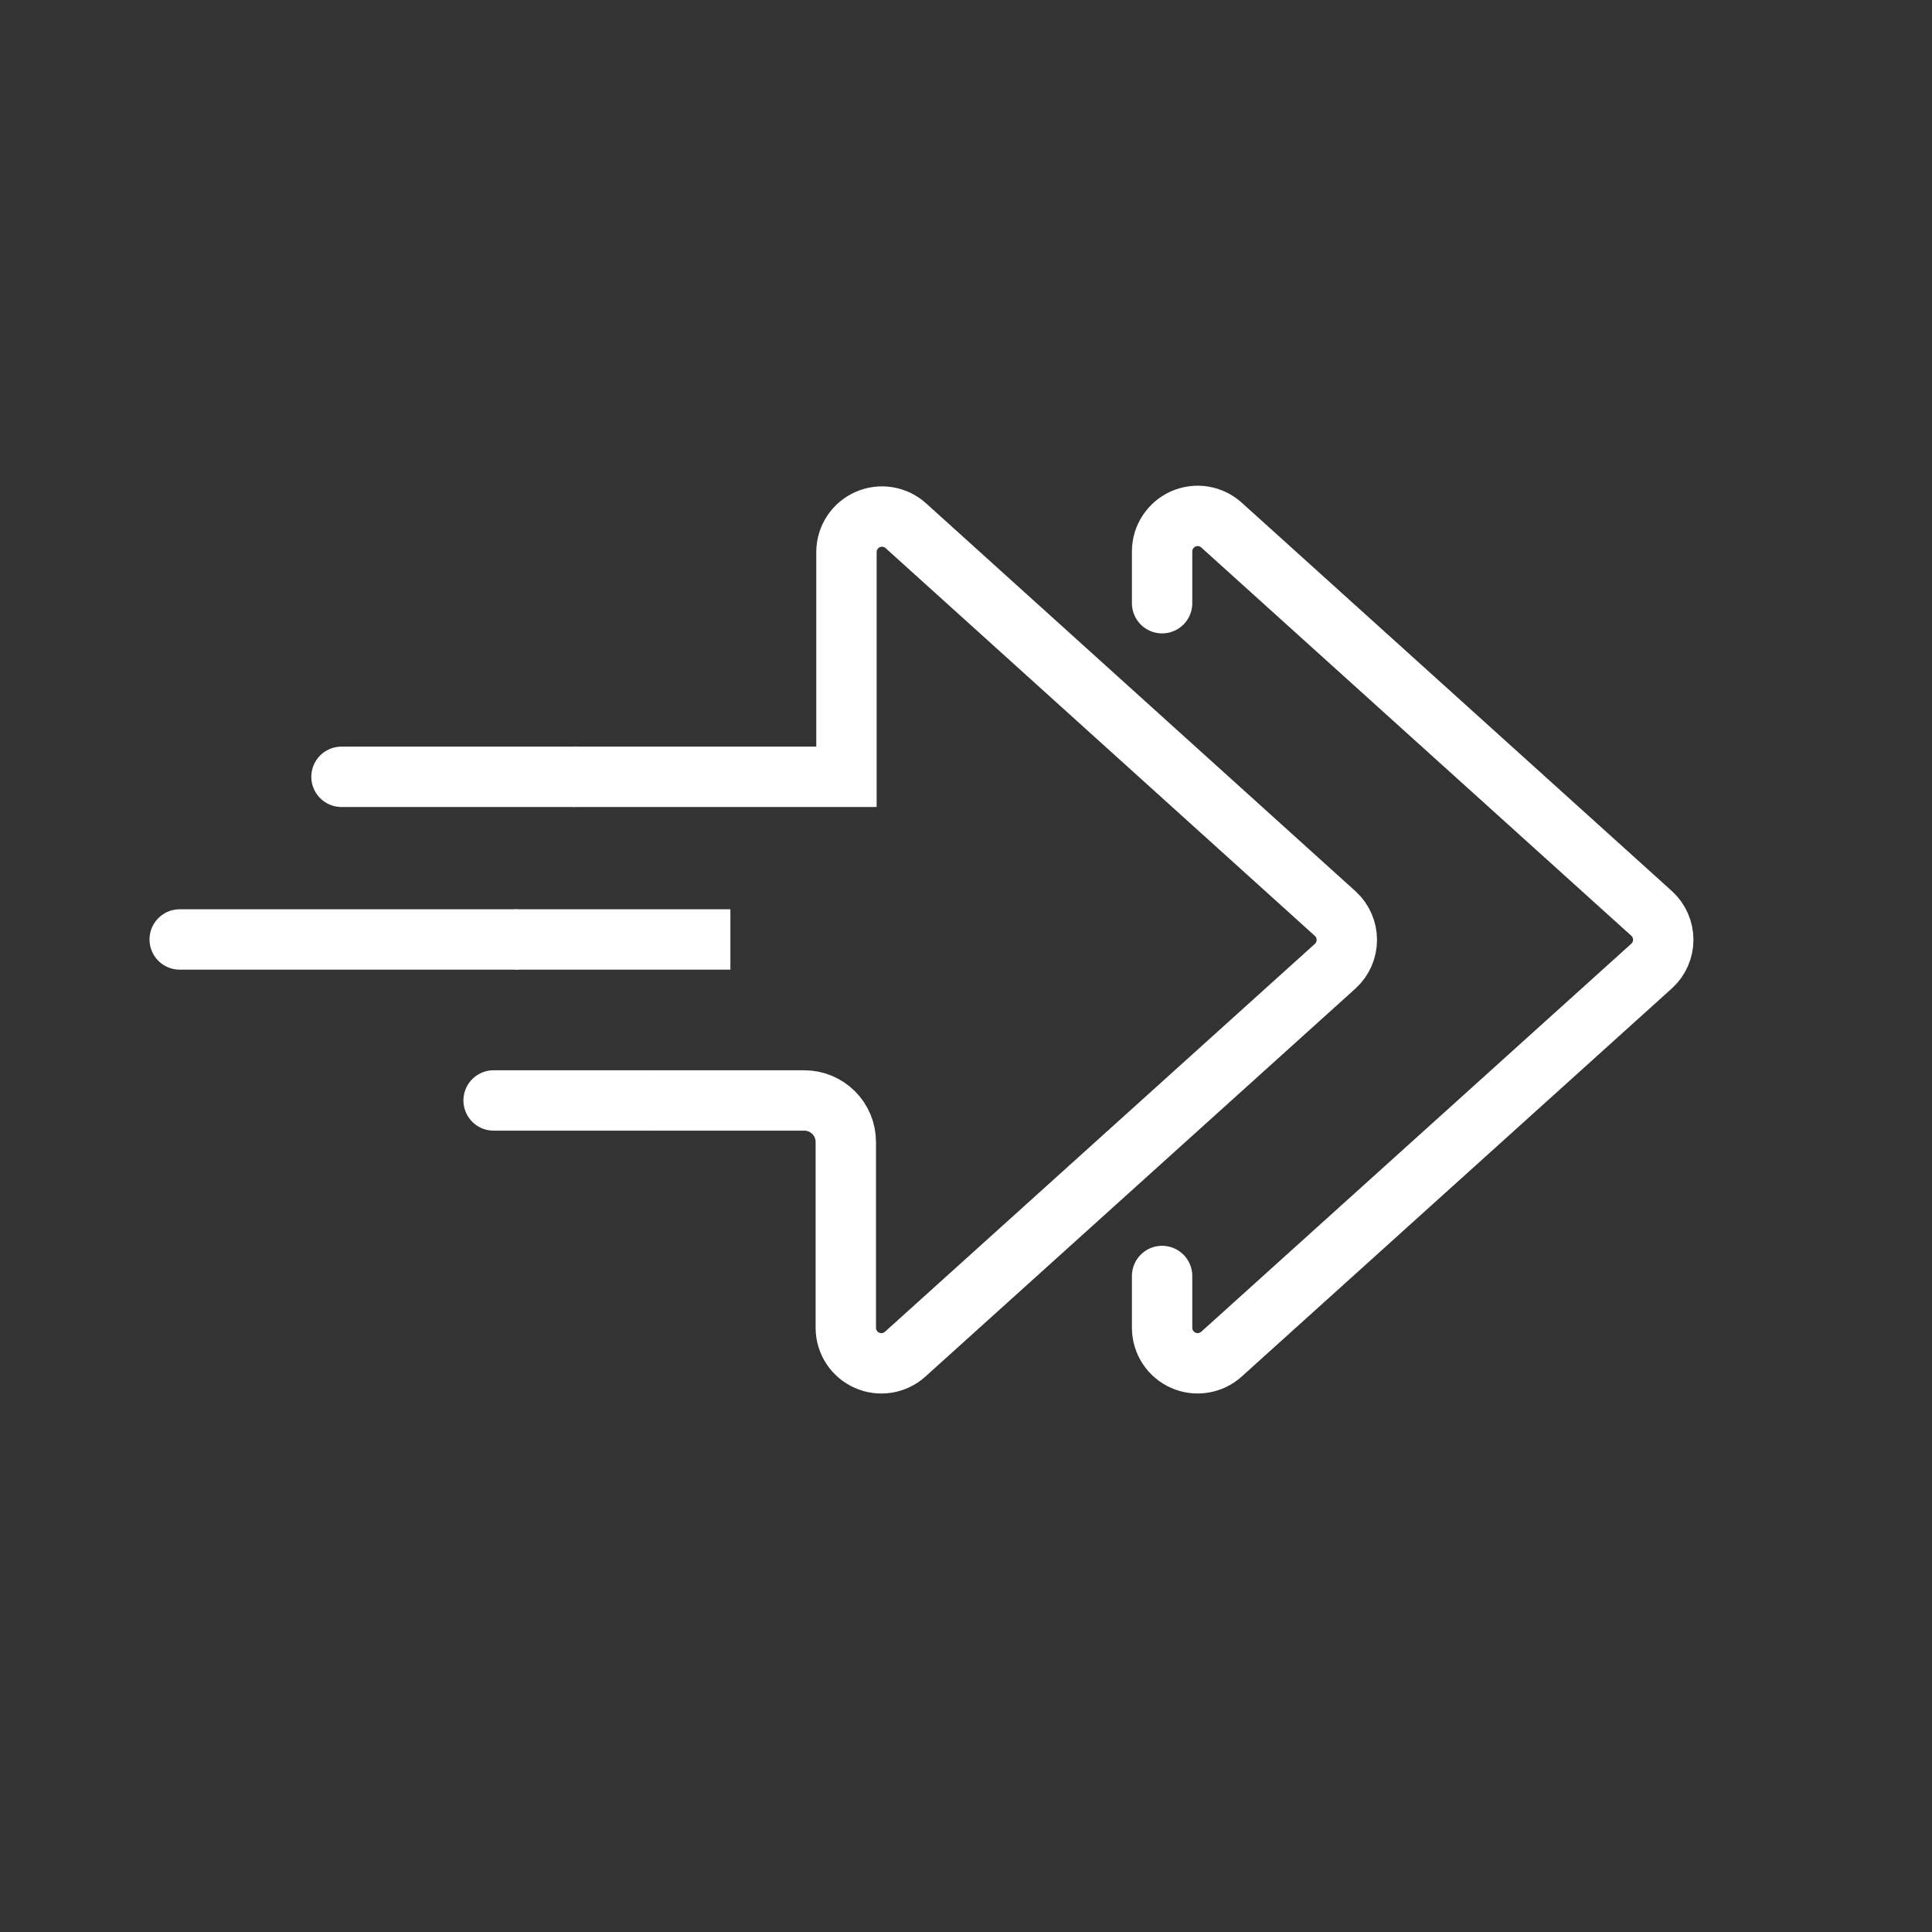
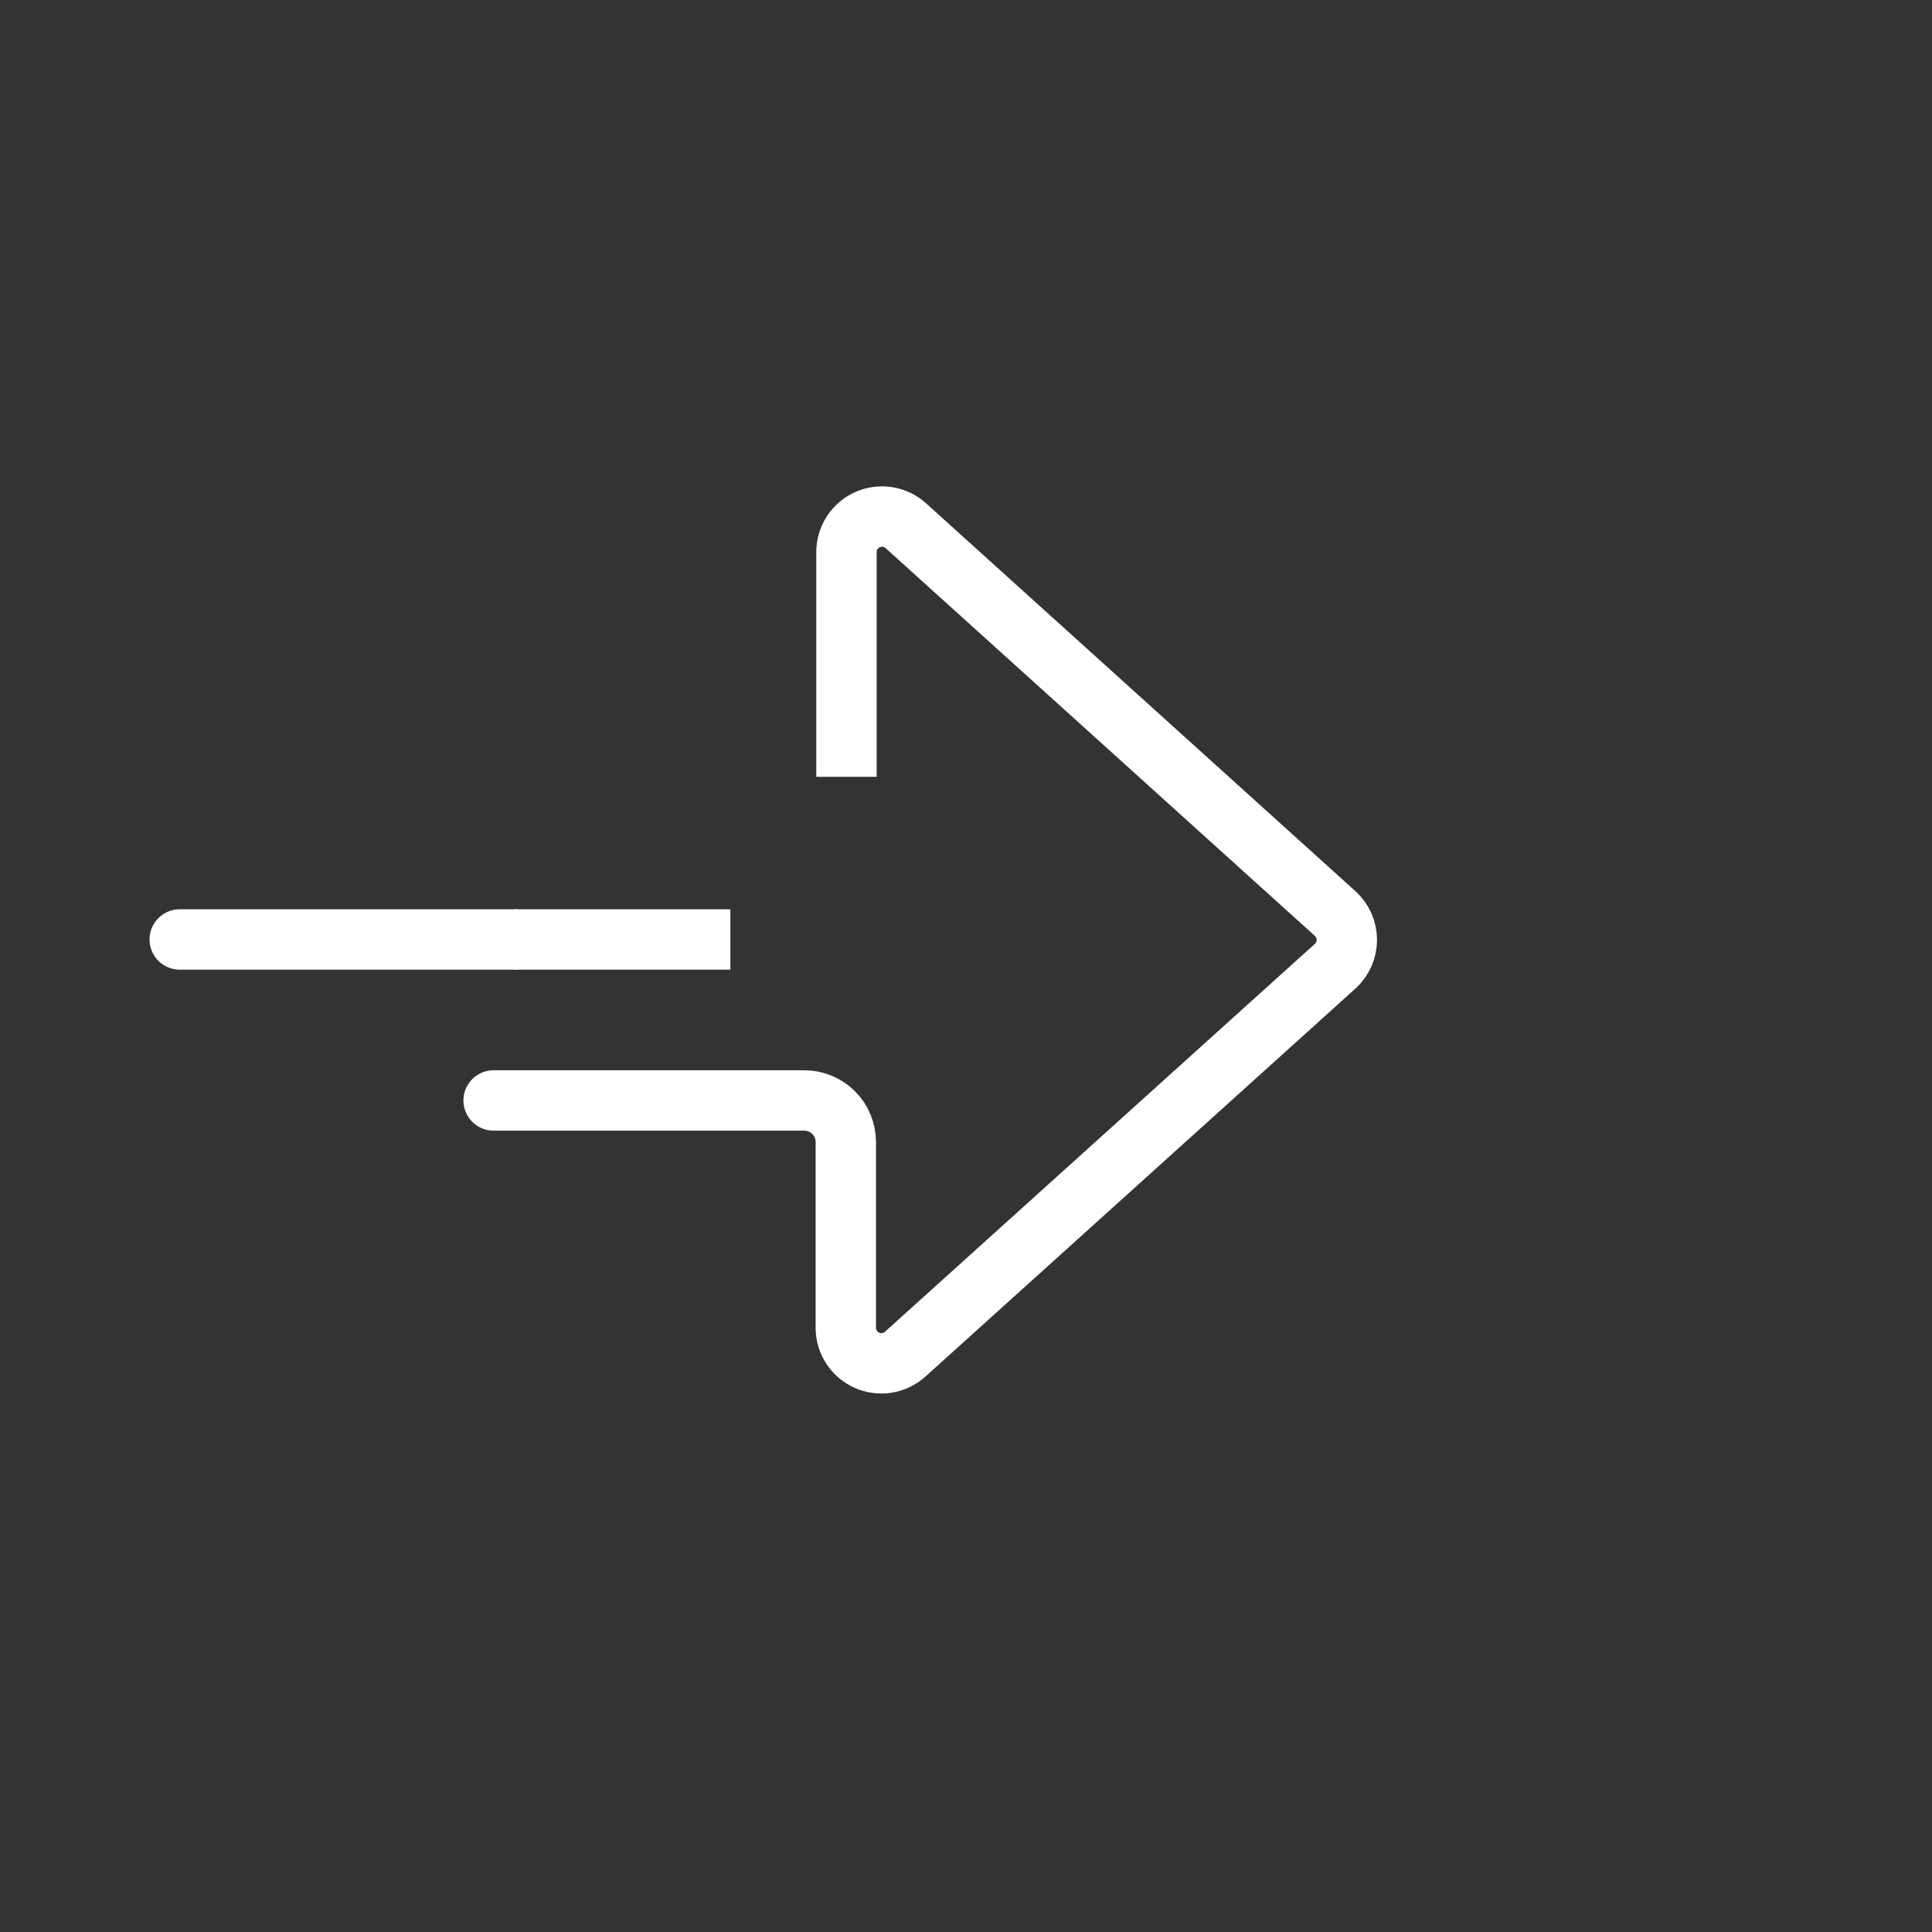
<svg xmlns="http://www.w3.org/2000/svg" width="128" height="128" viewBox="0 0 128 128" fill="none">
  <rect x="0" y="0" width="128" height="128" fill="#333333" stroke="none" />
  <g clip-path="url(#clip0_3322_16679)">
-     <path d="M76.992 39.964V36.513C76.996 36.059 77.132 35.616 77.382 35.238C77.632 34.859 77.986 34.56 78.401 34.378C78.817 34.196 79.276 34.137 79.725 34.21C80.172 34.283 80.59 34.483 80.927 34.787L109.443 60.534C109.68 60.755 109.87 61.022 109.999 61.319C110.128 61.615 110.195 61.936 110.195 62.26C110.195 62.584 110.128 62.904 109.999 63.201C109.87 63.498 109.68 63.765 109.443 63.985L80.927 89.715C80.59 90.019 80.172 90.219 79.725 90.292C79.276 90.365 78.817 90.306 78.401 90.124C77.986 89.942 77.632 89.643 77.382 89.265C77.132 88.886 76.996 88.443 76.992 87.989V84.538" stroke="white" stroke-width="4" stroke-miterlimit="10" stroke-linecap="round" />
-     <path d="M37.923 51.466H22.625" stroke="white" stroke-width="4" stroke-linecap="round" stroke-linejoin="round" />
-     <path d="M43.276 72.908H53.285C54.013 72.908 54.712 73.197 55.228 73.711C55.744 74.225 56.035 74.923 56.037 75.651V87.999C56.043 88.451 56.179 88.892 56.428 89.269C56.678 89.646 57.031 89.943 57.445 90.125C57.858 90.307 58.316 90.366 58.763 90.295C59.209 90.224 59.626 90.026 59.963 89.724L88.479 63.995C88.717 63.774 88.906 63.507 89.035 63.21C89.165 62.913 89.231 62.593 89.231 62.269C89.231 61.945 89.165 61.625 89.035 61.328C88.906 61.031 88.717 60.764 88.479 60.544L60.006 34.823C59.669 34.521 59.252 34.323 58.806 34.252C58.359 34.181 57.902 34.24 57.488 34.422C57.074 34.604 56.721 34.901 56.471 35.278C56.222 35.655 56.086 36.096 56.08 36.548V51.467H37.961" stroke="white" stroke-width="4" stroke-miterlimit="10" />
+     <path d="M43.276 72.908H53.285C54.013 72.908 54.712 73.197 55.228 73.711C55.744 74.225 56.035 74.923 56.037 75.651V87.999C56.043 88.451 56.179 88.892 56.428 89.269C56.678 89.646 57.031 89.943 57.445 90.125C57.858 90.307 58.316 90.366 58.763 90.295C59.209 90.224 59.626 90.026 59.963 89.724L88.479 63.995C88.717 63.774 88.906 63.507 89.035 63.21C89.165 62.913 89.231 62.593 89.231 62.269C89.231 61.945 89.165 61.625 89.035 61.328C88.906 61.031 88.717 60.764 88.479 60.544L60.006 34.823C59.669 34.521 59.252 34.323 58.806 34.252C58.359 34.181 57.902 34.24 57.488 34.422C57.074 34.604 56.721 34.901 56.471 35.278C56.222 35.655 56.086 36.096 56.08 36.548V51.467" stroke="white" stroke-width="4" stroke-miterlimit="10" />
    <path d="M32.703 72.908H43.281" stroke="white" stroke-width="4" stroke-linecap="round" stroke-linejoin="round" />
    <path d="M34.098 62.242H11.906" stroke="white" stroke-width="4" stroke-linecap="round" stroke-linejoin="round" />
    <path d="M48.39 62.242H34.102" stroke="white" stroke-width="4" stroke-miterlimit="10" />
  </g>
  <defs>
    <clipPath id="clip0_3322_16679">
      <rect width="128" height="128" fill="white" />
    </clipPath>
  </defs>
</svg>